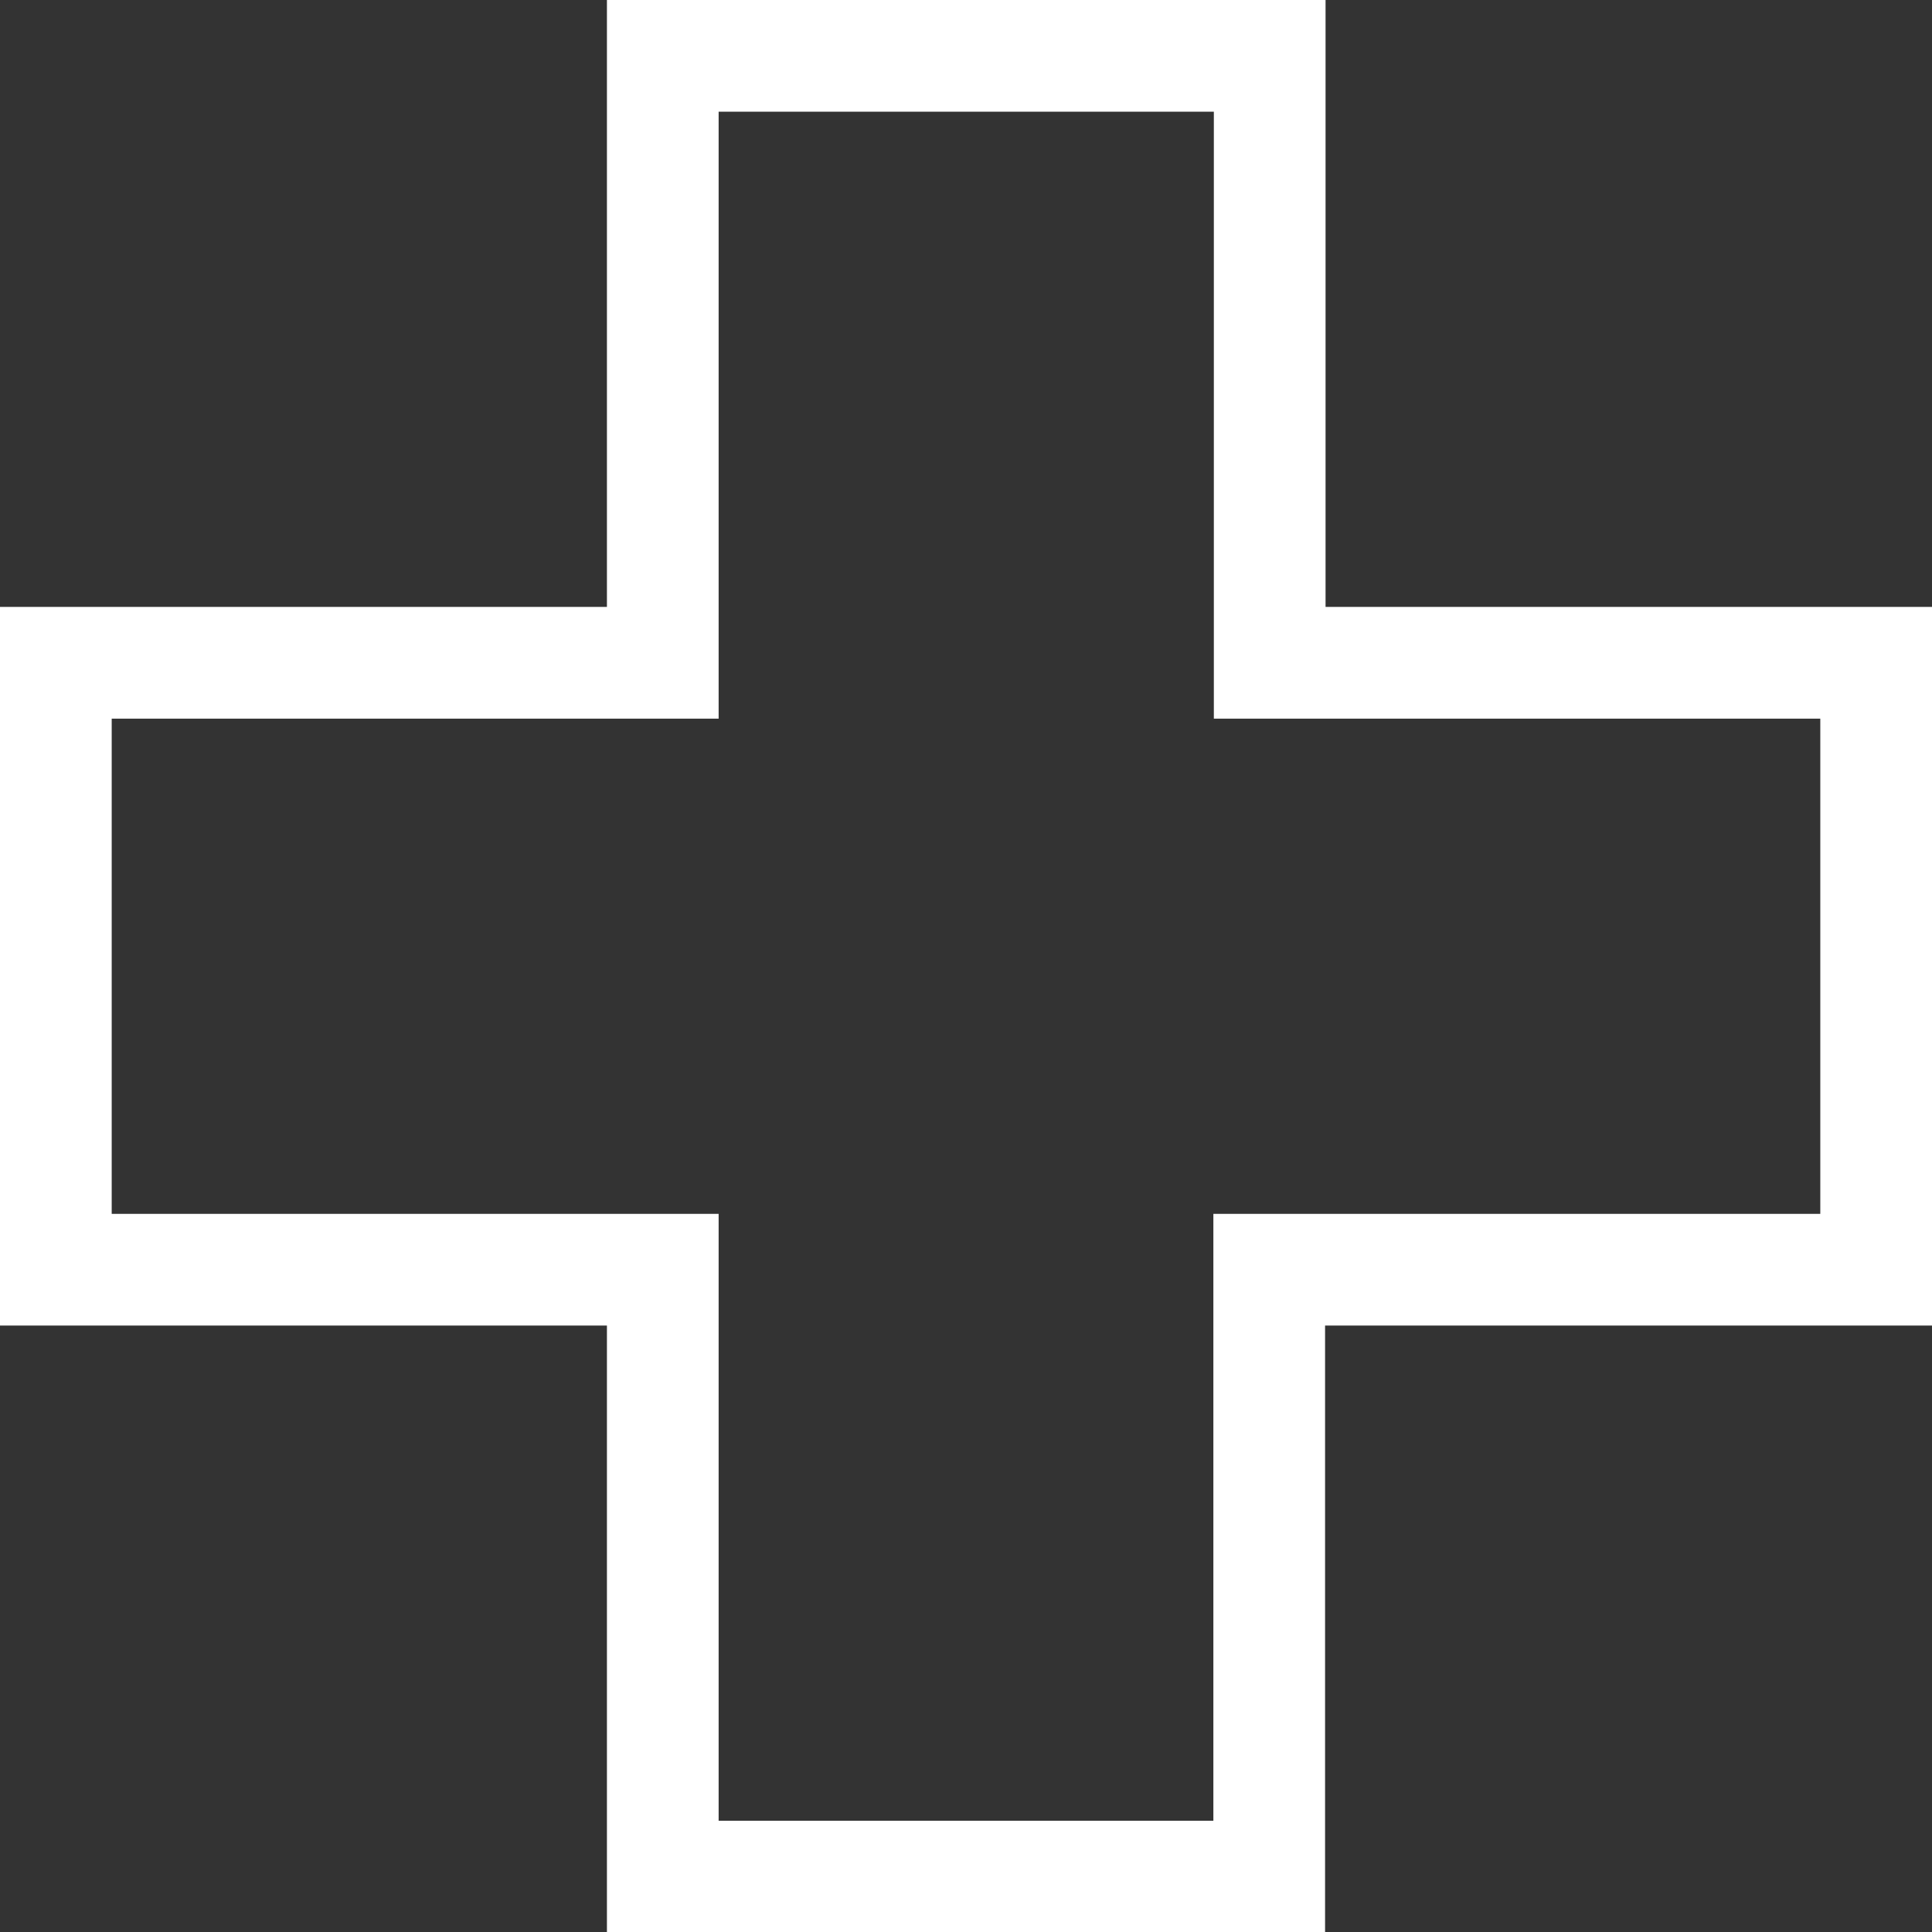
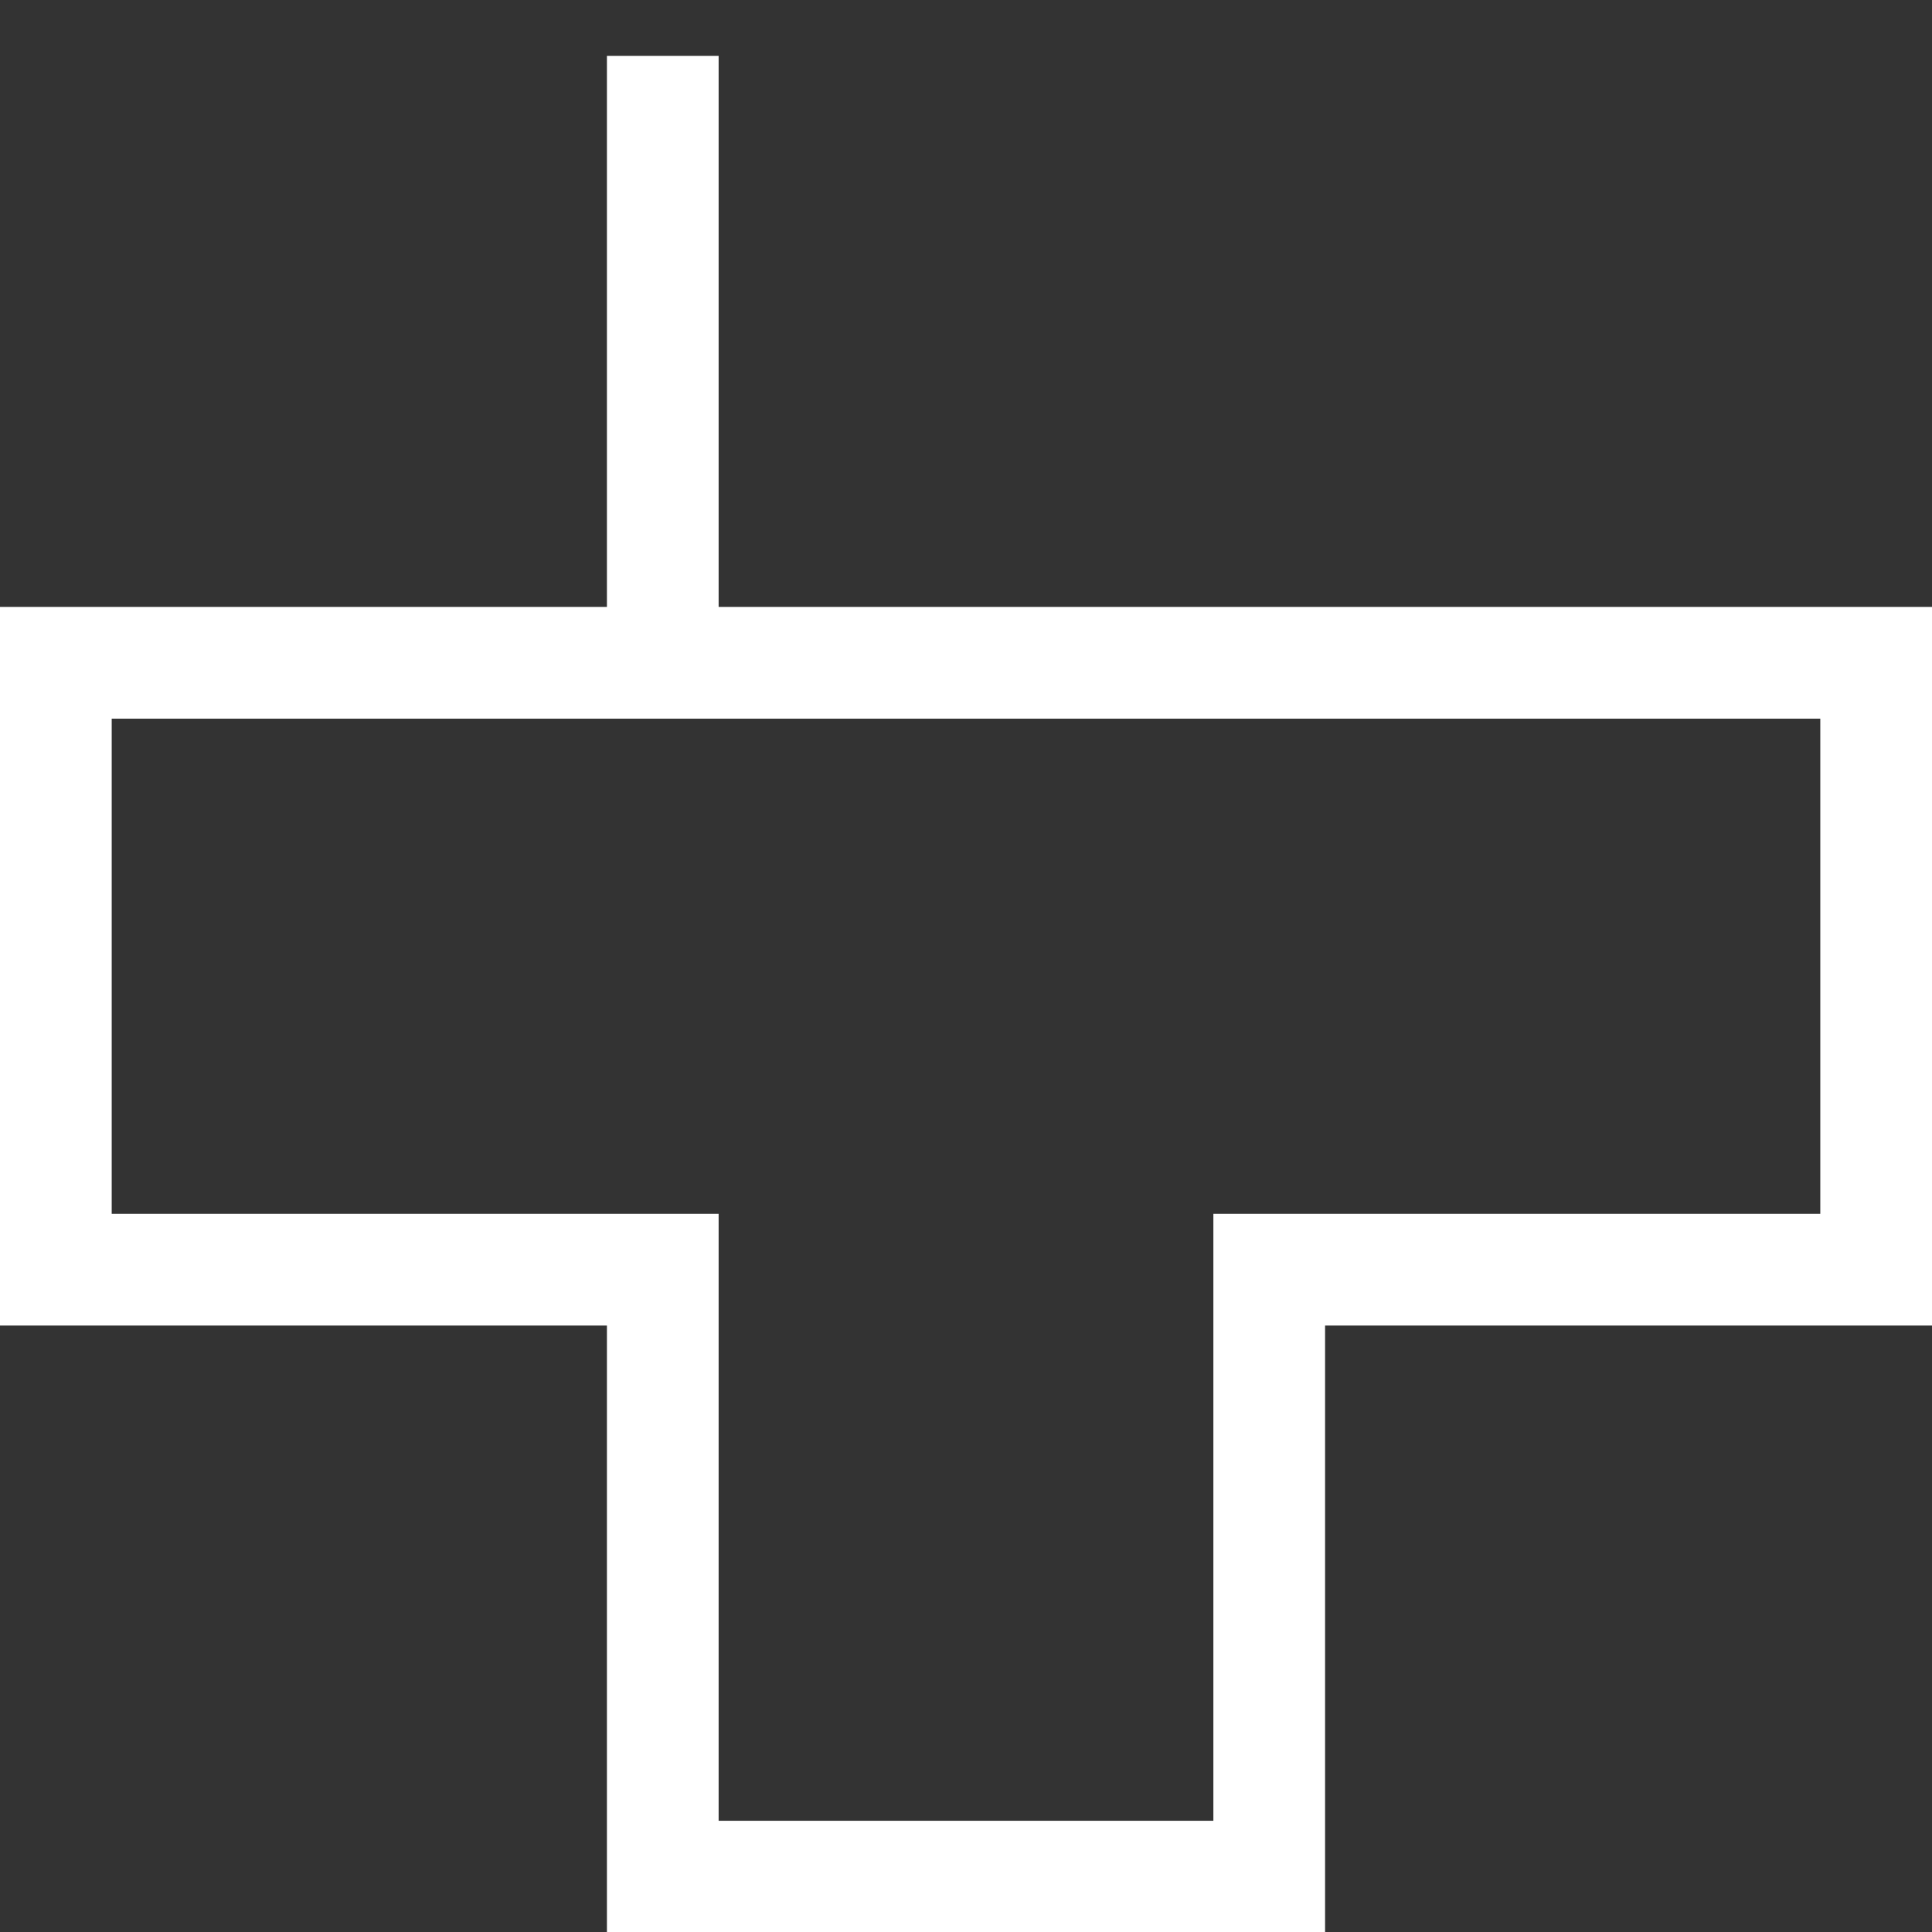
<svg xmlns="http://www.w3.org/2000/svg" width="51.887" height="51.887" viewBox="0 0 51.887 51.887">
  <rect x="0" y="0" width="51.887" height="51.887" fill="#333333" stroke="none" />
-   <path id="パス_441" data-name="パス 441" d="M54.387,21.8v16.3h-16.3v16.3H21.8v-16.3H5.5V21.8H21.8V5.5h16.3V21.8Z" transform="translate(-4 -4)" fill="none" stroke="#fff" stroke-miterlimit="10" stroke-width="3" />
+   <path id="パス_441" data-name="パス 441" d="M54.387,21.8v16.3h-16.3v16.3H21.8v-16.3H5.5V21.8H21.8V5.5V21.8Z" transform="translate(-4 -4)" fill="none" stroke="#fff" stroke-miterlimit="10" stroke-width="3" />
</svg>